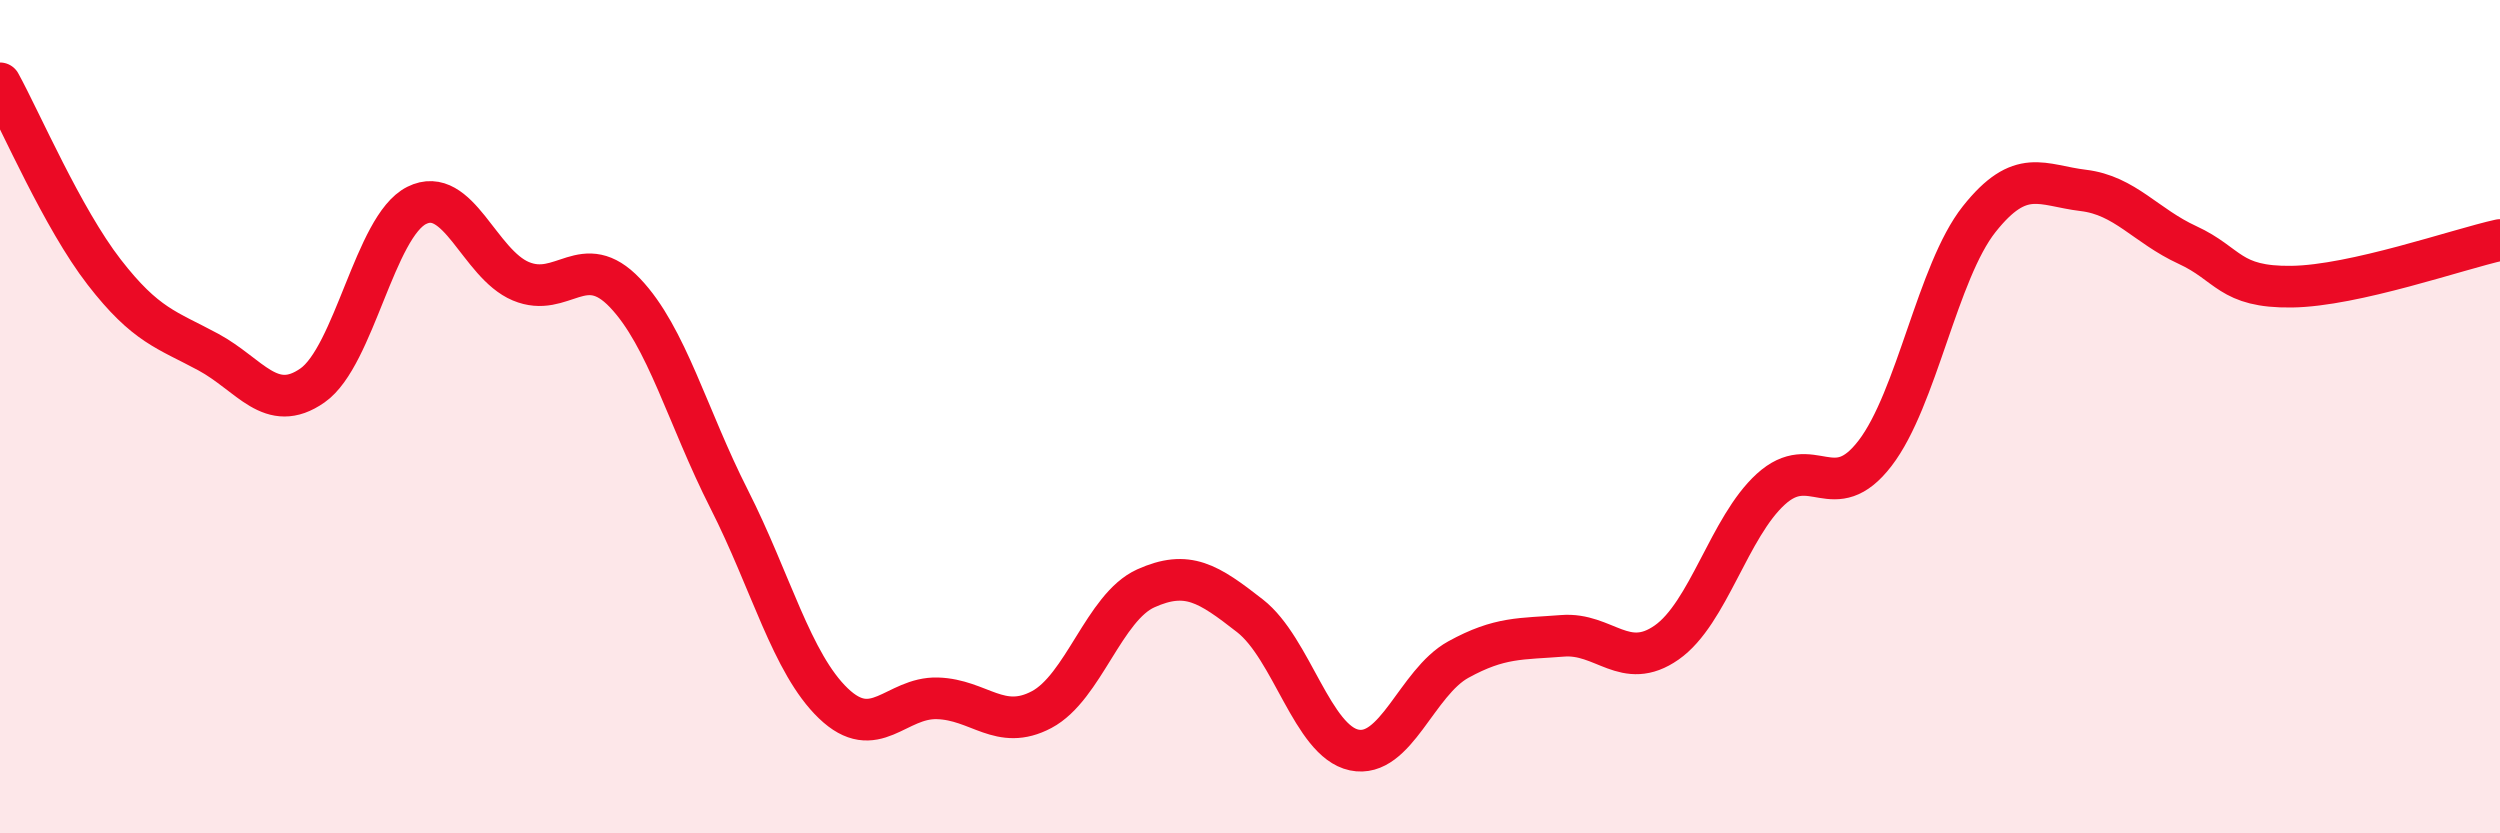
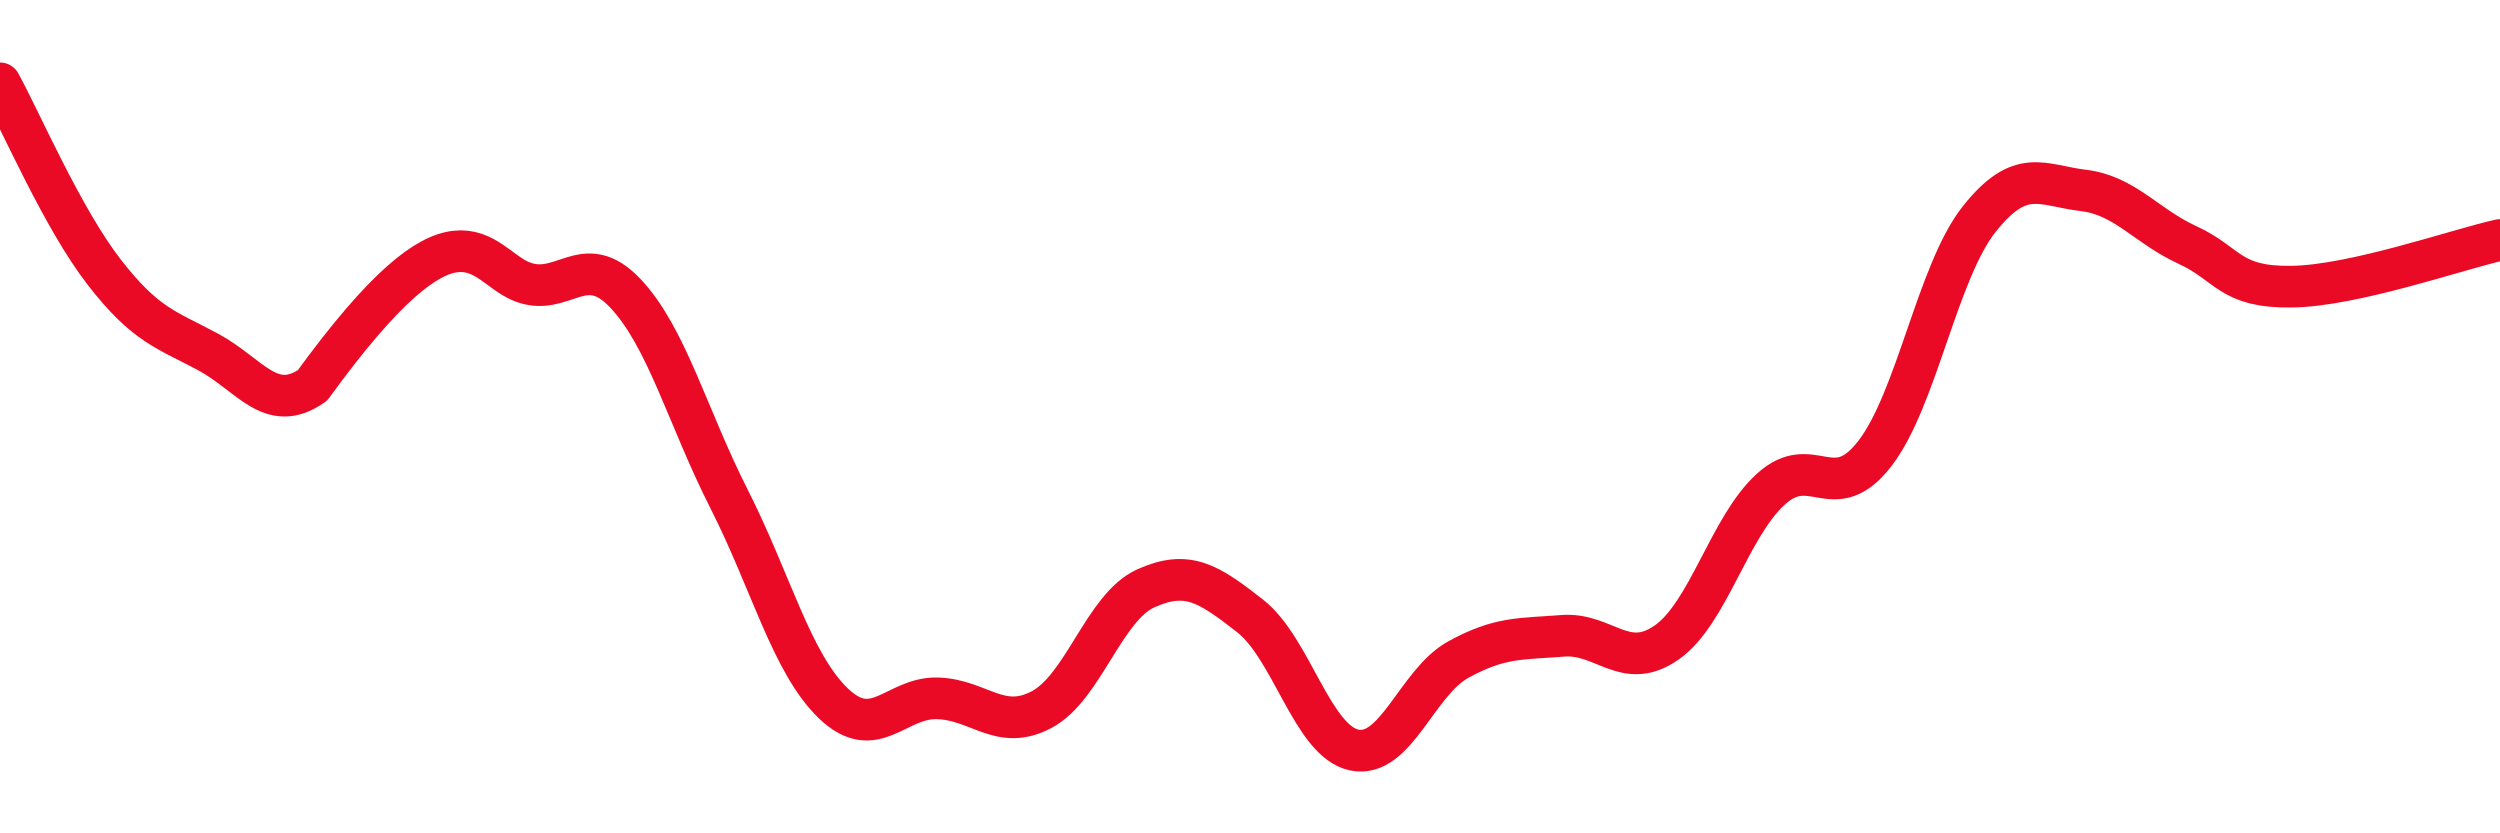
<svg xmlns="http://www.w3.org/2000/svg" width="60" height="20" viewBox="0 0 60 20">
-   <path d="M 0,2 C 0.5,2.91 1.5,5.24 2.5,6.53 C 3.5,7.82 4,7.91 5,8.45 C 6,8.99 6.5,9.95 7.5,9.25 C 8.5,8.55 9,5.43 10,4.93 C 11,4.43 11.5,6.33 12.5,6.75 C 13.5,7.17 14,5.98 15,7.03 C 16,8.08 16.5,10.01 17.5,11.98 C 18.5,13.95 19,15.92 20,16.88 C 21,17.84 21.5,16.73 22.5,16.76 C 23.5,16.79 24,17.56 25,17.03 C 26,16.5 26.5,14.57 27.5,14.12 C 28.5,13.67 29,14 30,14.78 C 31,15.56 31.5,17.79 32.5,18 C 33.5,18.21 34,16.38 35,15.83 C 36,15.28 36.5,15.34 37.5,15.26 C 38.5,15.18 39,16.12 40,15.42 C 41,14.72 41.5,12.65 42.5,11.74 C 43.5,10.83 44,12.18 45,10.88 C 46,9.58 46.5,6.52 47.5,5.26 C 48.5,4 49,4.45 50,4.57 C 51,4.69 51.5,5.42 52.5,5.88 C 53.5,6.34 53.5,6.9 55,6.88 C 56.5,6.86 59,5.98 60,5.76L60 20L0 20Z" fill="#EB0A25" opacity="0.1" stroke-linecap="round" stroke-linejoin="round" />
-   <path d="M 0,2 C 0.5,2.91 1.5,5.24 2.5,6.53 C 3.5,7.82 4,7.91 5,8.45 C 6,8.99 6.5,9.95 7.5,9.25 C 8.5,8.55 9,5.43 10,4.93 C 11,4.43 11.5,6.33 12.5,6.75 C 13.5,7.17 14,5.98 15,7.03 C 16,8.08 16.5,10.01 17.5,11.98 C 18.5,13.95 19,15.92 20,16.88 C 21,17.84 21.5,16.73 22.5,16.76 C 23.5,16.79 24,17.56 25,17.03 C 26,16.5 26.5,14.57 27.5,14.12 C 28.5,13.67 29,14 30,14.78 C 31,15.56 31.5,17.79 32.5,18 C 33.5,18.21 34,16.38 35,15.83 C 36,15.28 36.5,15.34 37.5,15.26 C 38.5,15.18 39,16.12 40,15.42 C 41,14.72 41.5,12.65 42.5,11.74 C 43.5,10.83 44,12.18 45,10.88 C 46,9.58 46.5,6.52 47.5,5.26 C 48.5,4 49,4.45 50,4.57 C 51,4.69 51.5,5.42 52.5,5.88 C 53.5,6.34 53.5,6.9 55,6.88 C 56.5,6.86 59,5.98 60,5.76" stroke="#EB0A25" stroke-width="1" fill="none" stroke-linecap="round" stroke-linejoin="round" />
+   <path d="M 0,2 C 0.5,2.91 1.5,5.24 2.5,6.53 C 3.5,7.82 4,7.91 5,8.45 C 6,8.99 6.5,9.95 7.5,9.25 C 11,4.43 11.5,6.33 12.5,6.75 C 13.5,7.17 14,5.98 15,7.03 C 16,8.08 16.5,10.01 17.5,11.98 C 18.5,13.95 19,15.92 20,16.88 C 21,17.84 21.5,16.73 22.5,16.76 C 23.5,16.79 24,17.56 25,17.03 C 26,16.5 26.5,14.57 27.5,14.12 C 28.5,13.67 29,14 30,14.78 C 31,15.56 31.5,17.79 32.5,18 C 33.5,18.21 34,16.38 35,15.83 C 36,15.28 36.5,15.34 37.5,15.26 C 38.5,15.18 39,16.12 40,15.42 C 41,14.72 41.5,12.65 42.5,11.74 C 43.5,10.83 44,12.18 45,10.88 C 46,9.58 46.5,6.52 47.5,5.26 C 48.5,4 49,4.45 50,4.57 C 51,4.69 51.5,5.42 52.5,5.88 C 53.5,6.34 53.5,6.9 55,6.88 C 56.5,6.86 59,5.98 60,5.76" stroke="#EB0A25" stroke-width="1" fill="none" stroke-linecap="round" stroke-linejoin="round" />
</svg>